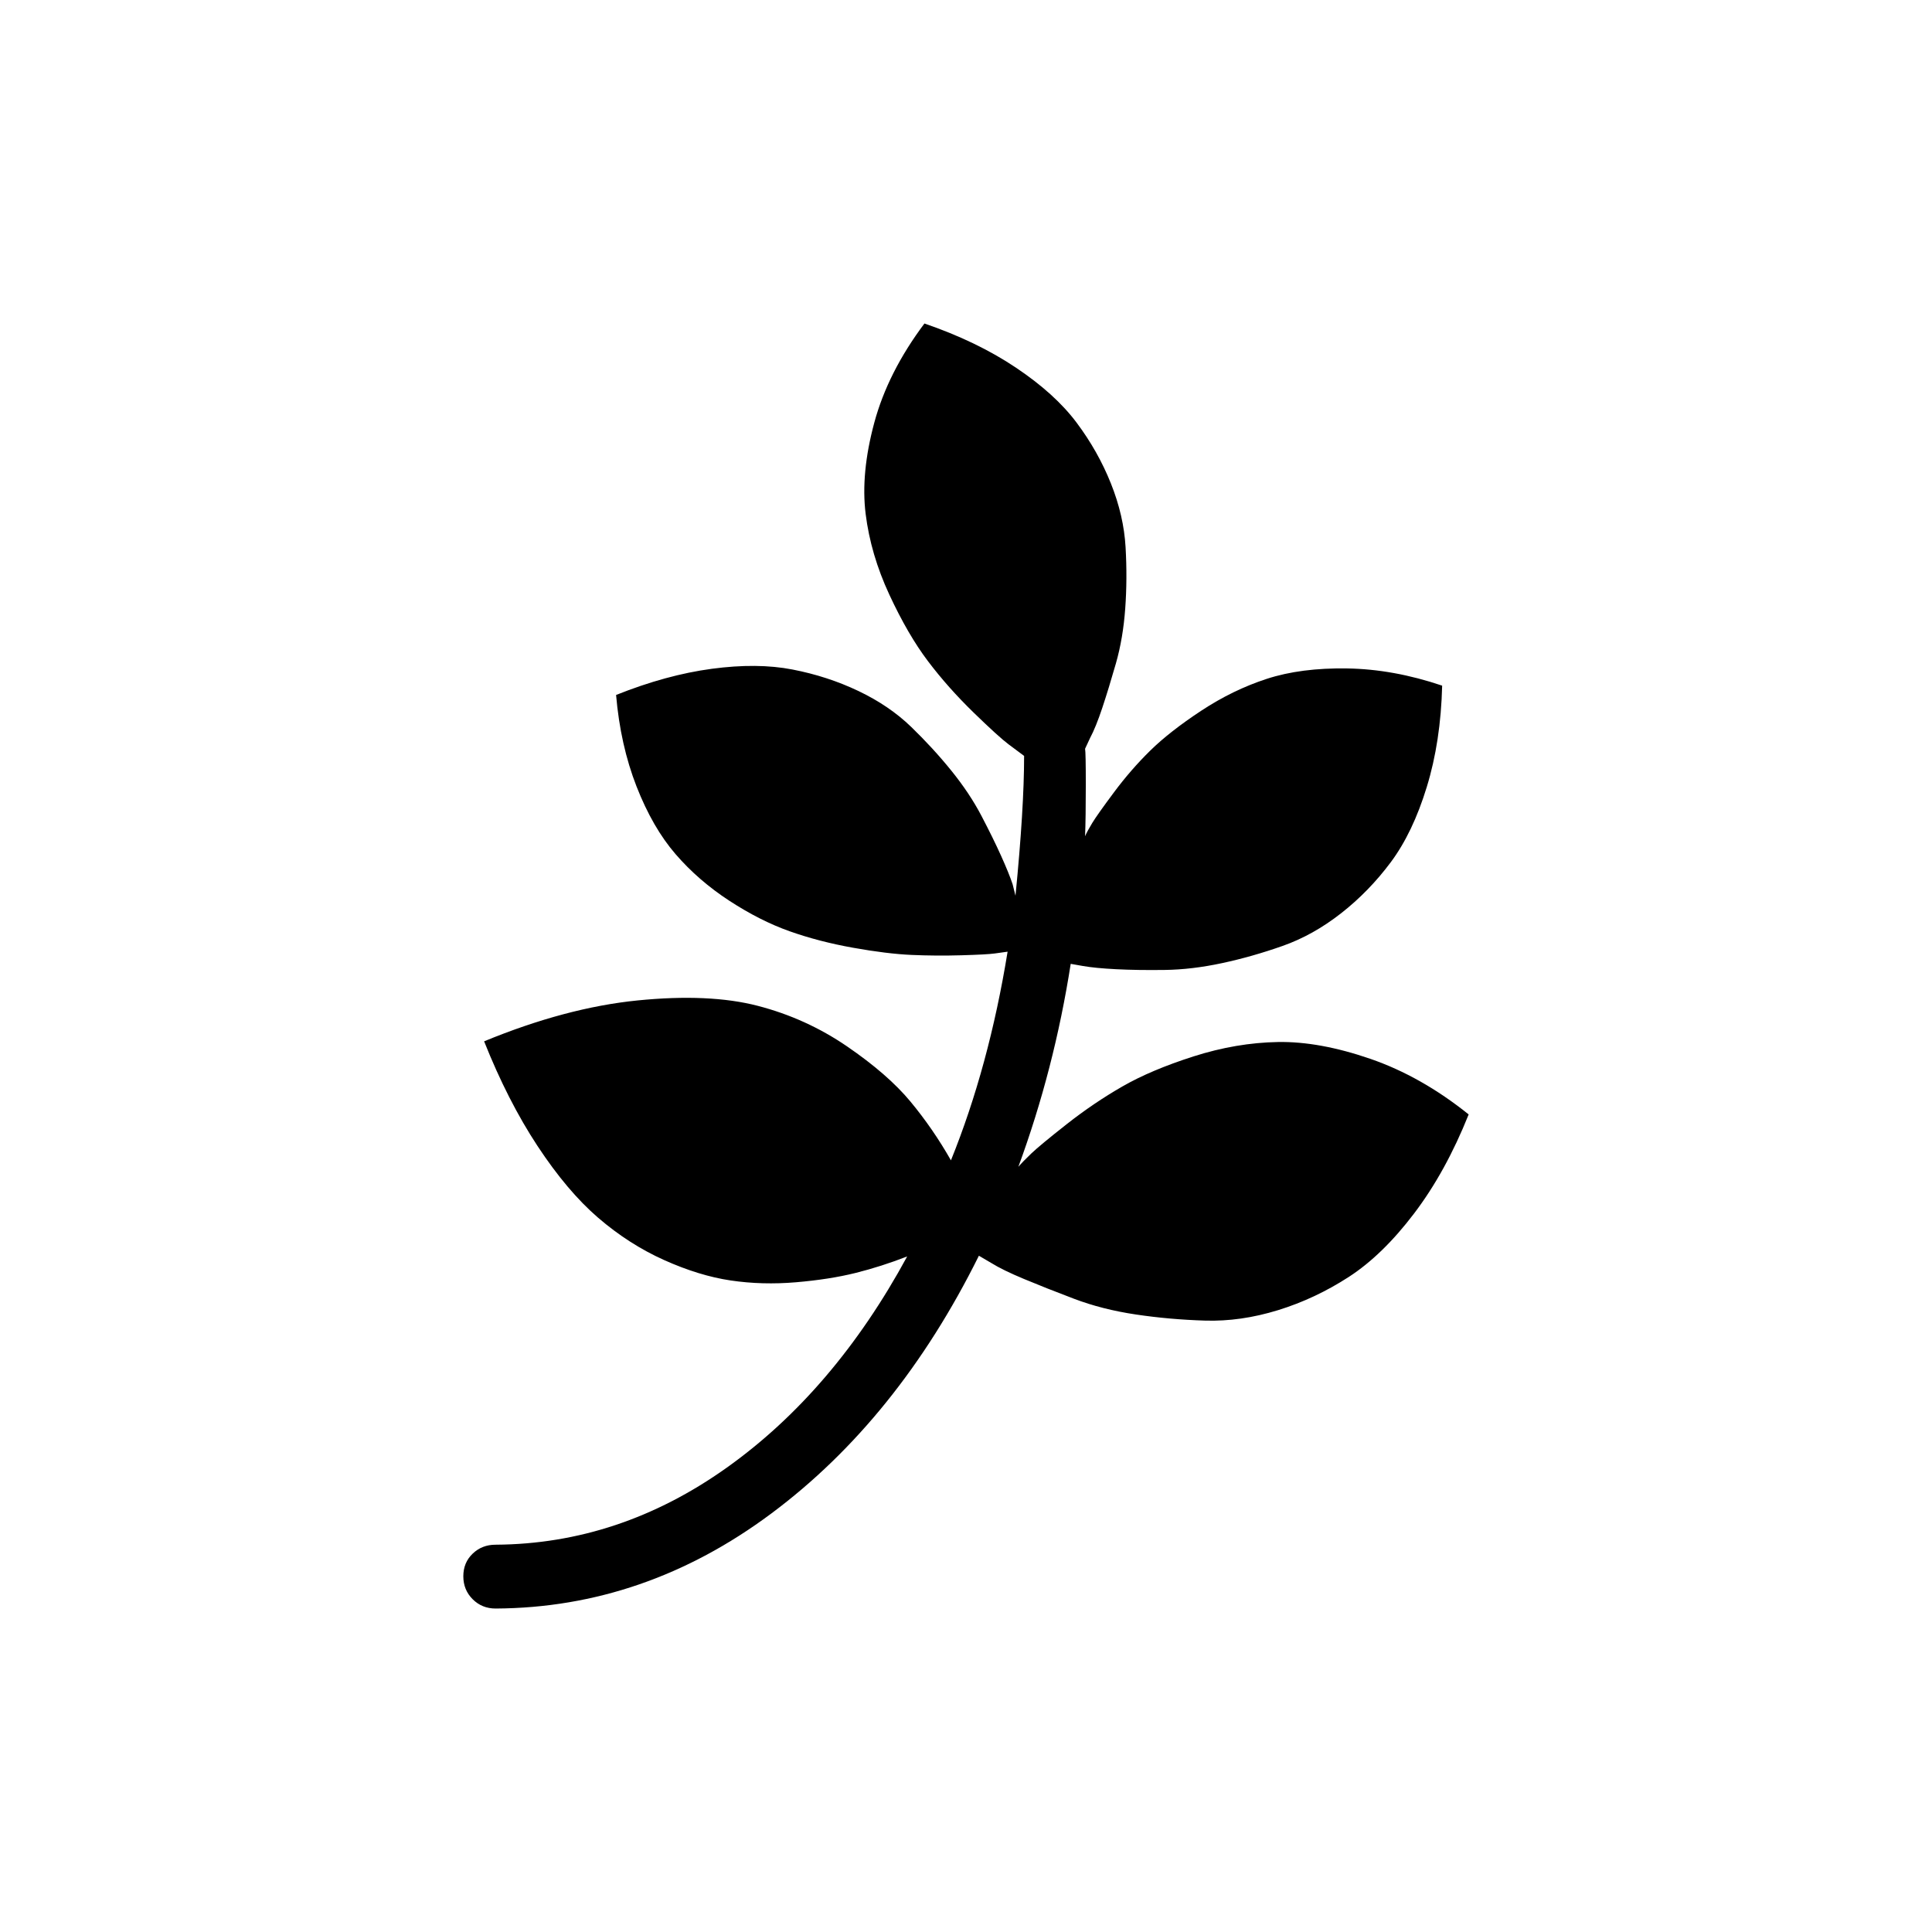
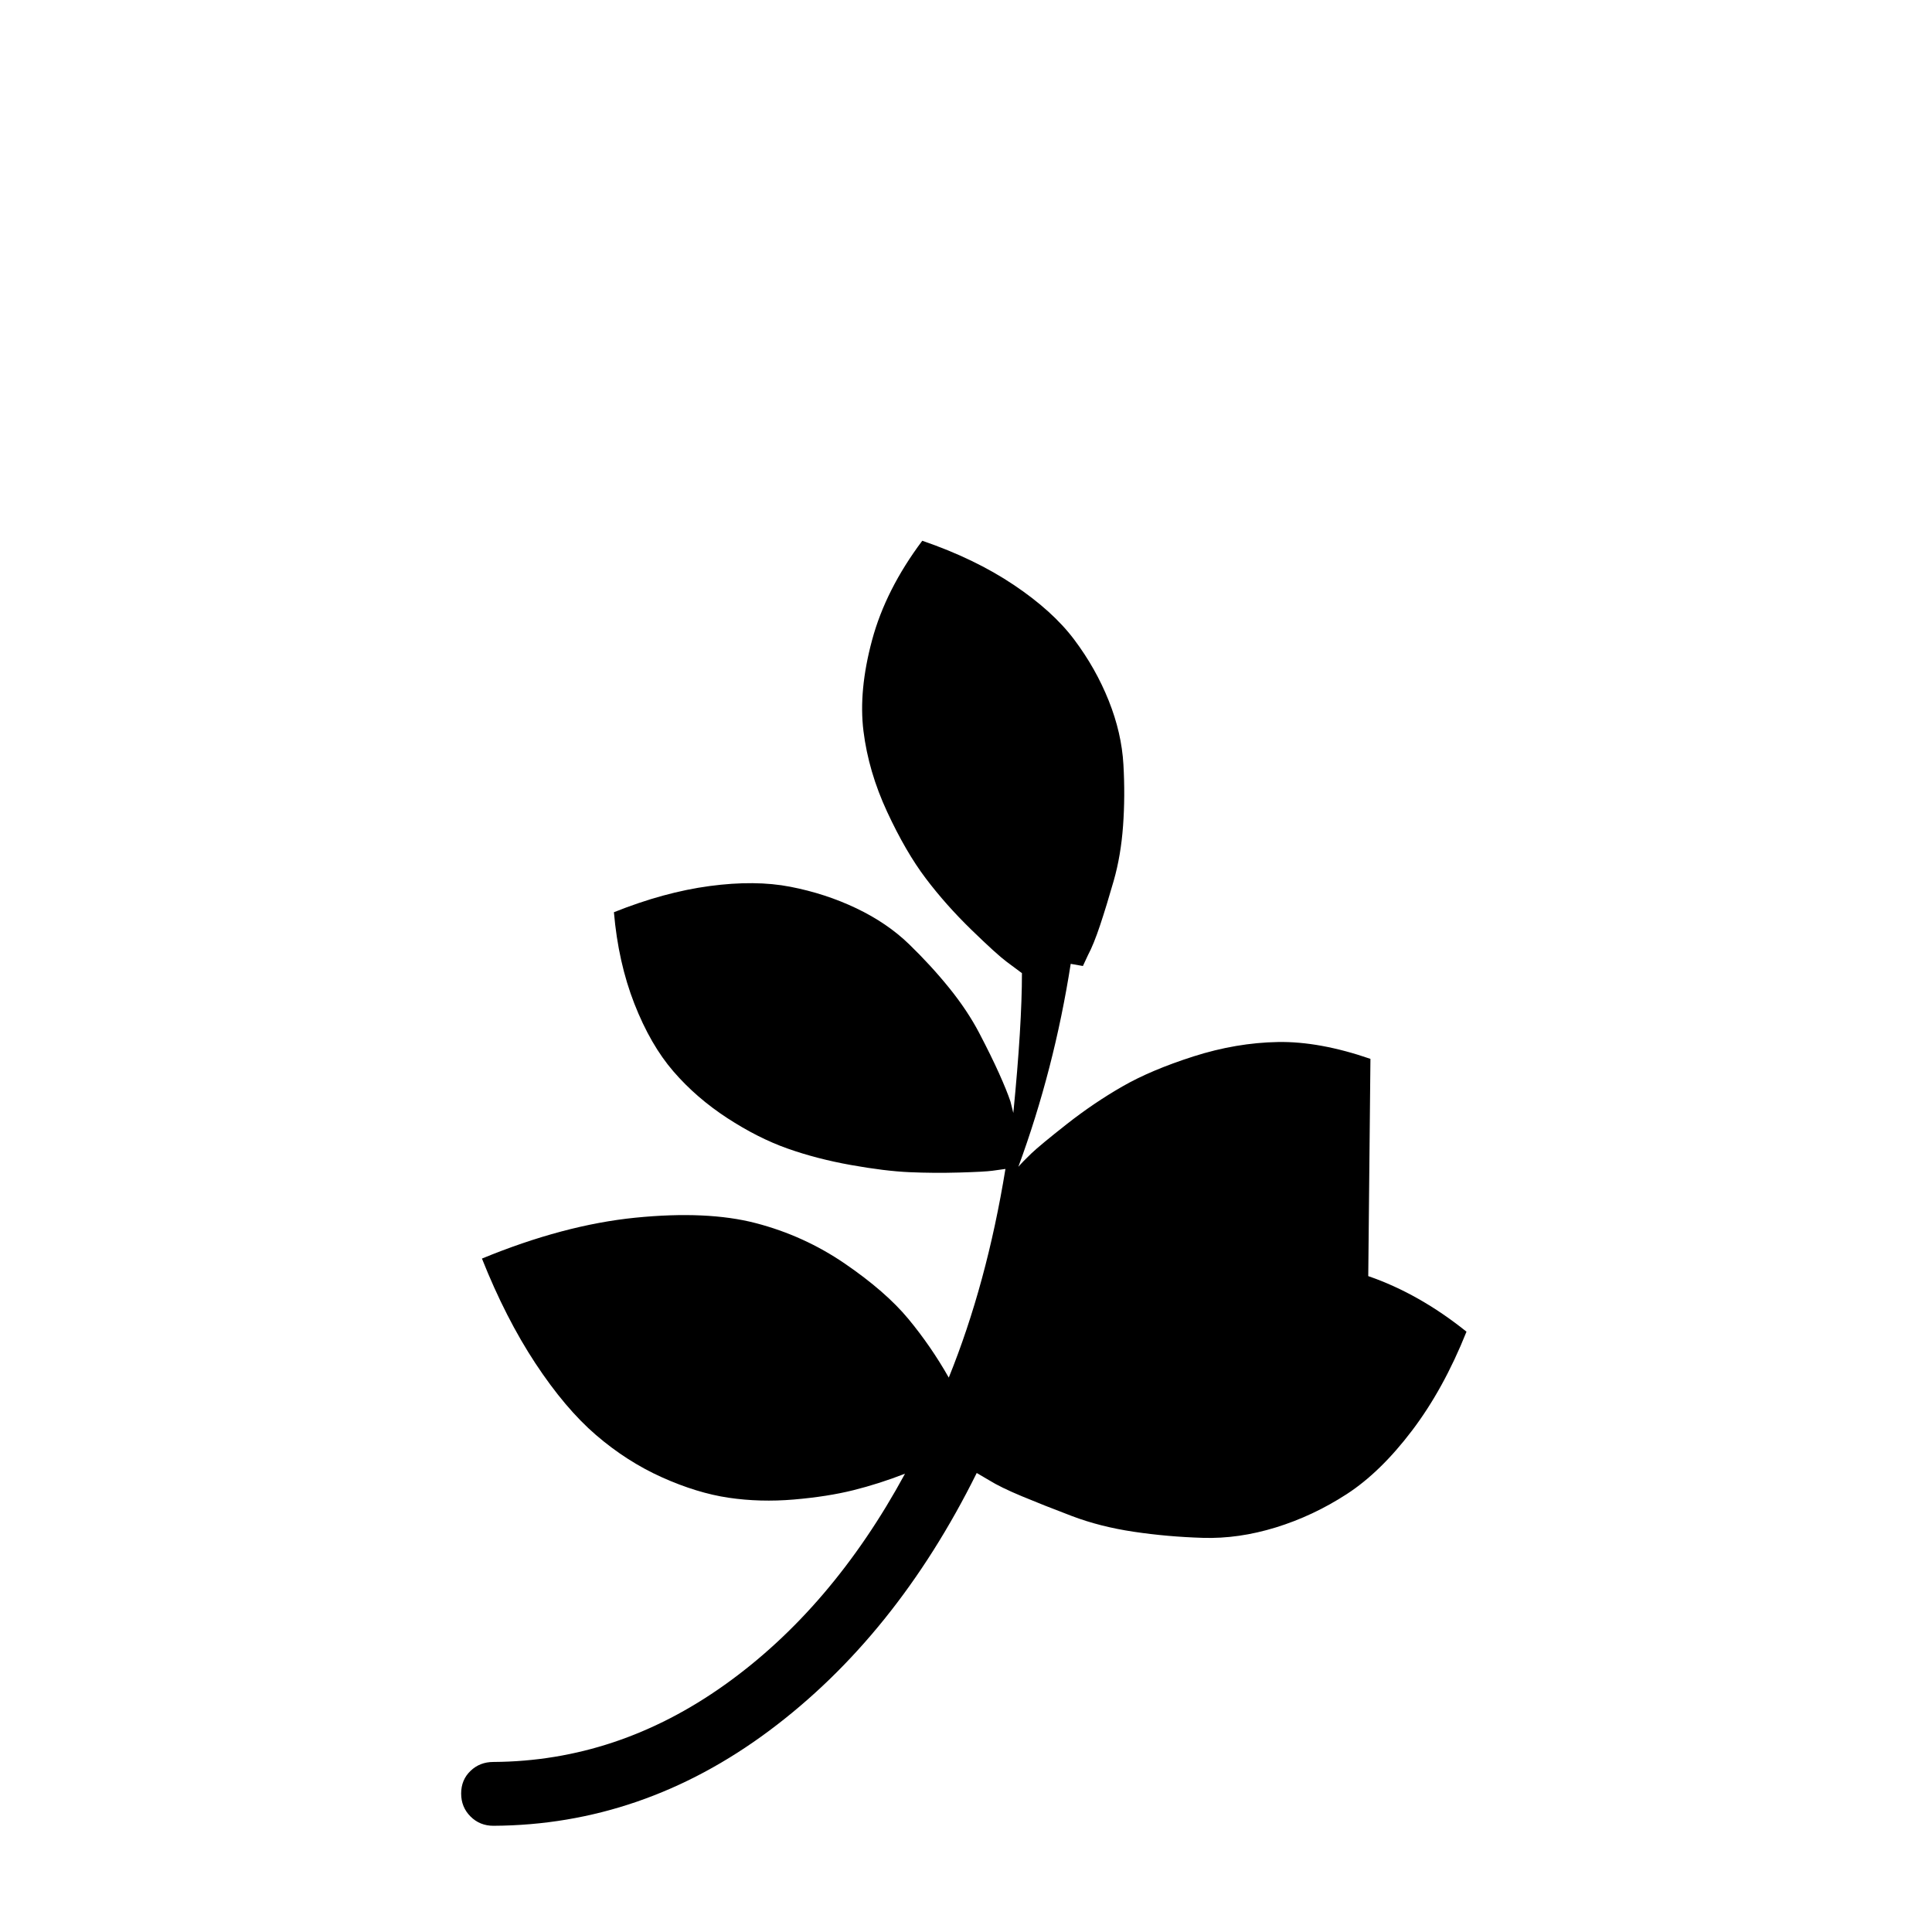
<svg xmlns="http://www.w3.org/2000/svg" fill="#000000" width="800px" height="800px" version="1.1" viewBox="144 144 512 512">
-   <path d="m507.18 424.61c-9-3.102-17.168-4.594-24.516-4.465-7.344 0.129-14.793 1.398-22.328 3.801-7.539 2.406-13.84 5.07-18.902 7.984-5.07 2.914-9.977 6.238-14.727 9.973-4.75 3.738-7.887 6.336-9.406 7.789-1.52 1.457-2.66 2.633-3.422 3.519 6.336-17.23 10.961-35.16 13.871-53.781l3.234 0.57c2.152 0.379 5.098 0.664 8.836 0.855 3.738 0.191 8.016 0.254 12.828 0.191 4.809-0.062 9.879-0.664 15.203-1.805 5.324-1.141 10.672-2.66 16.059-4.562 5.387-1.898 10.547-4.781 15.484-8.645 4.941-3.863 9.348-8.391 13.211-13.586 3.863-5.195 7.031-11.812 9.496-19.859 2.477-8.043 3.84-17.008 4.086-26.887-8.613-2.914-17.008-4.434-25.18-4.559-8.172-0.129-15.266 0.793-21.285 2.754-6.019 1.961-11.809 4.781-17.387 8.457-5.57 3.672-10.07 7.191-13.492 10.547-3.418 3.356-6.621 7.031-9.59 11.02-2.977 3.992-4.906 6.711-5.793 8.172-0.887 1.457-1.52 2.629-1.902 3.516 0.129-3.293 0.191-7.824 0.191-13.586 0-5.762-0.062-8.965-0.191-9.598l1.328-2.852c1.016-1.902 2.094-4.562 3.234-7.981 1.137-3.422 2.34-7.348 3.609-11.781 1.266-4.434 2.09-9.281 2.469-14.539 0.383-5.258 0.414-10.672 0.094-16.246-0.316-5.574-1.613-11.211-3.894-16.914-2.277-5.699-5.32-11.086-9.121-16.152-3.801-5.07-9.152-9.914-16.059-14.539-6.902-4.625-14.98-8.52-24.23-11.688-6.461 8.617-10.895 17.387-13.301 26.32-2.406 8.93-3.168 16.977-2.281 24.133 0.887 7.16 2.977 14.285 6.269 21.379s6.711 12.984 10.262 17.672c3.547 4.688 7.57 9.215 12.066 13.586 4.5 4.371 7.606 7.188 9.312 8.457 1.711 1.27 3.07 2.281 4.086 3.043 0 9.25-0.762 21.602-2.285 37.055l-0.758-3.039c-0.633-1.902-1.648-4.402-3.043-7.504-1.395-3.102-3.137-6.648-5.227-10.641-2.09-3.992-4.75-7.981-7.981-11.973-3.227-3.992-6.777-7.852-10.641-11.594-3.863-3.738-8.52-6.902-13.965-9.5-5.449-2.598-11.273-4.496-17.484-5.699-6.211-1.207-13.336-1.266-21.379-0.191-8.043 1.078-16.5 3.391-25.367 6.938 0.762 8.867 2.566 16.945 5.414 24.23 2.852 7.285 6.301 13.27 10.355 17.957 4.051 4.688 8.805 8.801 14.25 12.352 5.449 3.547 10.77 6.238 15.965 8.078 5.195 1.84 10.801 3.297 16.816 4.371 6.019 1.078 11.18 1.711 15.488 1.902s8.711 0.223 13.207 0.094c4.496-0.129 7.445-0.285 8.836-0.477 1.398-0.191 2.535-0.348 3.426-0.477-3.297 20.266-8.301 38.703-15.016 55.297-3.168-5.578-6.746-10.77-10.738-15.586-3.992-4.812-9.598-9.688-16.816-14.629-7.223-4.941-15.109-8.52-23.66-10.738-8.555-2.215-19.16-2.691-31.832-1.426-12.668 1.27-26.223 4.883-40.668 10.836 4.184 10.516 8.902 19.766 14.156 27.746 5.258 7.977 10.609 14.316 16.055 19.004 5.449 4.691 11.277 8.426 17.484 11.215 6.207 2.785 12.098 4.59 17.672 5.414 5.574 0.824 11.34 0.98 17.293 0.473 5.953-0.508 11.211-1.332 15.773-2.469 4.559-1.141 9.121-2.598 13.684-4.375-12.926 23.82-28.855 42.473-47.793 55.961-18.941 13.492-39.371 20.305-61.285 20.434-2.406 0-4.434 0.789-6.082 2.379-1.648 1.582-2.469 3.574-2.469 5.984 0 2.406 0.824 4.43 2.469 6.078 1.648 1.645 3.672 2.473 6.082 2.473 26.352-0.129 50.707-8.52 73.066-25.18 22.359-16.664 40.699-39.434 55.016-68.316l3.231 1.895c2.027 1.266 4.941 2.691 8.742 4.273 3.801 1.586 8.203 3.328 13.207 5.227 5.004 1.902 10.48 3.293 16.438 4.18 5.953 0.887 12.066 1.426 18.34 1.617 6.269 0.188 12.699-0.727 19.289-2.758 6.586-2.027 12.855-4.977 18.809-8.836 5.953-3.863 11.719-9.473 17.293-16.82 5.578-7.344 10.391-16.086 14.445-26.223-8.367-6.715-17.043-11.625-26.035-14.727z" />
+   <path d="m507.18 424.61c-9-3.102-17.168-4.594-24.516-4.465-7.344 0.129-14.793 1.398-22.328 3.801-7.539 2.406-13.84 5.07-18.902 7.984-5.07 2.914-9.977 6.238-14.727 9.973-4.75 3.738-7.887 6.336-9.406 7.789-1.52 1.457-2.66 2.633-3.422 3.519 6.336-17.23 10.961-35.16 13.871-53.781l3.234 0.57l1.328-2.852c1.016-1.902 2.094-4.562 3.234-7.981 1.137-3.422 2.34-7.348 3.609-11.781 1.266-4.434 2.09-9.281 2.469-14.539 0.383-5.258 0.414-10.672 0.094-16.246-0.316-5.574-1.613-11.211-3.894-16.914-2.277-5.699-5.32-11.086-9.121-16.152-3.801-5.07-9.152-9.914-16.059-14.539-6.902-4.625-14.98-8.52-24.23-11.688-6.461 8.617-10.895 17.387-13.301 26.32-2.406 8.93-3.168 16.977-2.281 24.133 0.887 7.16 2.977 14.285 6.269 21.379s6.711 12.984 10.262 17.672c3.547 4.688 7.57 9.215 12.066 13.586 4.5 4.371 7.606 7.188 9.312 8.457 1.711 1.27 3.07 2.281 4.086 3.043 0 9.25-0.762 21.602-2.285 37.055l-0.758-3.039c-0.633-1.902-1.648-4.402-3.043-7.504-1.395-3.102-3.137-6.648-5.227-10.641-2.09-3.992-4.75-7.981-7.981-11.973-3.227-3.992-6.777-7.852-10.641-11.594-3.863-3.738-8.52-6.902-13.965-9.5-5.449-2.598-11.273-4.496-17.484-5.699-6.211-1.207-13.336-1.266-21.379-0.191-8.043 1.078-16.5 3.391-25.367 6.938 0.762 8.867 2.566 16.945 5.414 24.23 2.852 7.285 6.301 13.27 10.355 17.957 4.051 4.688 8.805 8.801 14.25 12.352 5.449 3.547 10.77 6.238 15.965 8.078 5.195 1.84 10.801 3.297 16.816 4.371 6.019 1.078 11.18 1.711 15.488 1.902s8.711 0.223 13.207 0.094c4.496-0.129 7.445-0.285 8.836-0.477 1.398-0.191 2.535-0.348 3.426-0.477-3.297 20.266-8.301 38.703-15.016 55.297-3.168-5.578-6.746-10.77-10.738-15.586-3.992-4.812-9.598-9.688-16.816-14.629-7.223-4.941-15.109-8.52-23.66-10.738-8.555-2.215-19.16-2.691-31.832-1.426-12.668 1.27-26.223 4.883-40.668 10.836 4.184 10.516 8.902 19.766 14.156 27.746 5.258 7.977 10.609 14.316 16.055 19.004 5.449 4.691 11.277 8.426 17.484 11.215 6.207 2.785 12.098 4.59 17.672 5.414 5.574 0.824 11.34 0.98 17.293 0.473 5.953-0.508 11.211-1.332 15.773-2.469 4.559-1.141 9.121-2.598 13.684-4.375-12.926 23.82-28.855 42.473-47.793 55.961-18.941 13.492-39.371 20.305-61.285 20.434-2.406 0-4.434 0.789-6.082 2.379-1.648 1.582-2.469 3.574-2.469 5.984 0 2.406 0.824 4.43 2.469 6.078 1.648 1.645 3.672 2.473 6.082 2.473 26.352-0.129 50.707-8.52 73.066-25.18 22.359-16.664 40.699-39.434 55.016-68.316l3.231 1.895c2.027 1.266 4.941 2.691 8.742 4.273 3.801 1.586 8.203 3.328 13.207 5.227 5.004 1.902 10.48 3.293 16.438 4.18 5.953 0.887 12.066 1.426 18.34 1.617 6.269 0.188 12.699-0.727 19.289-2.758 6.586-2.027 12.855-4.977 18.809-8.836 5.953-3.863 11.719-9.473 17.293-16.82 5.578-7.344 10.391-16.086 14.445-26.223-8.367-6.715-17.043-11.625-26.035-14.727z" />
</svg>